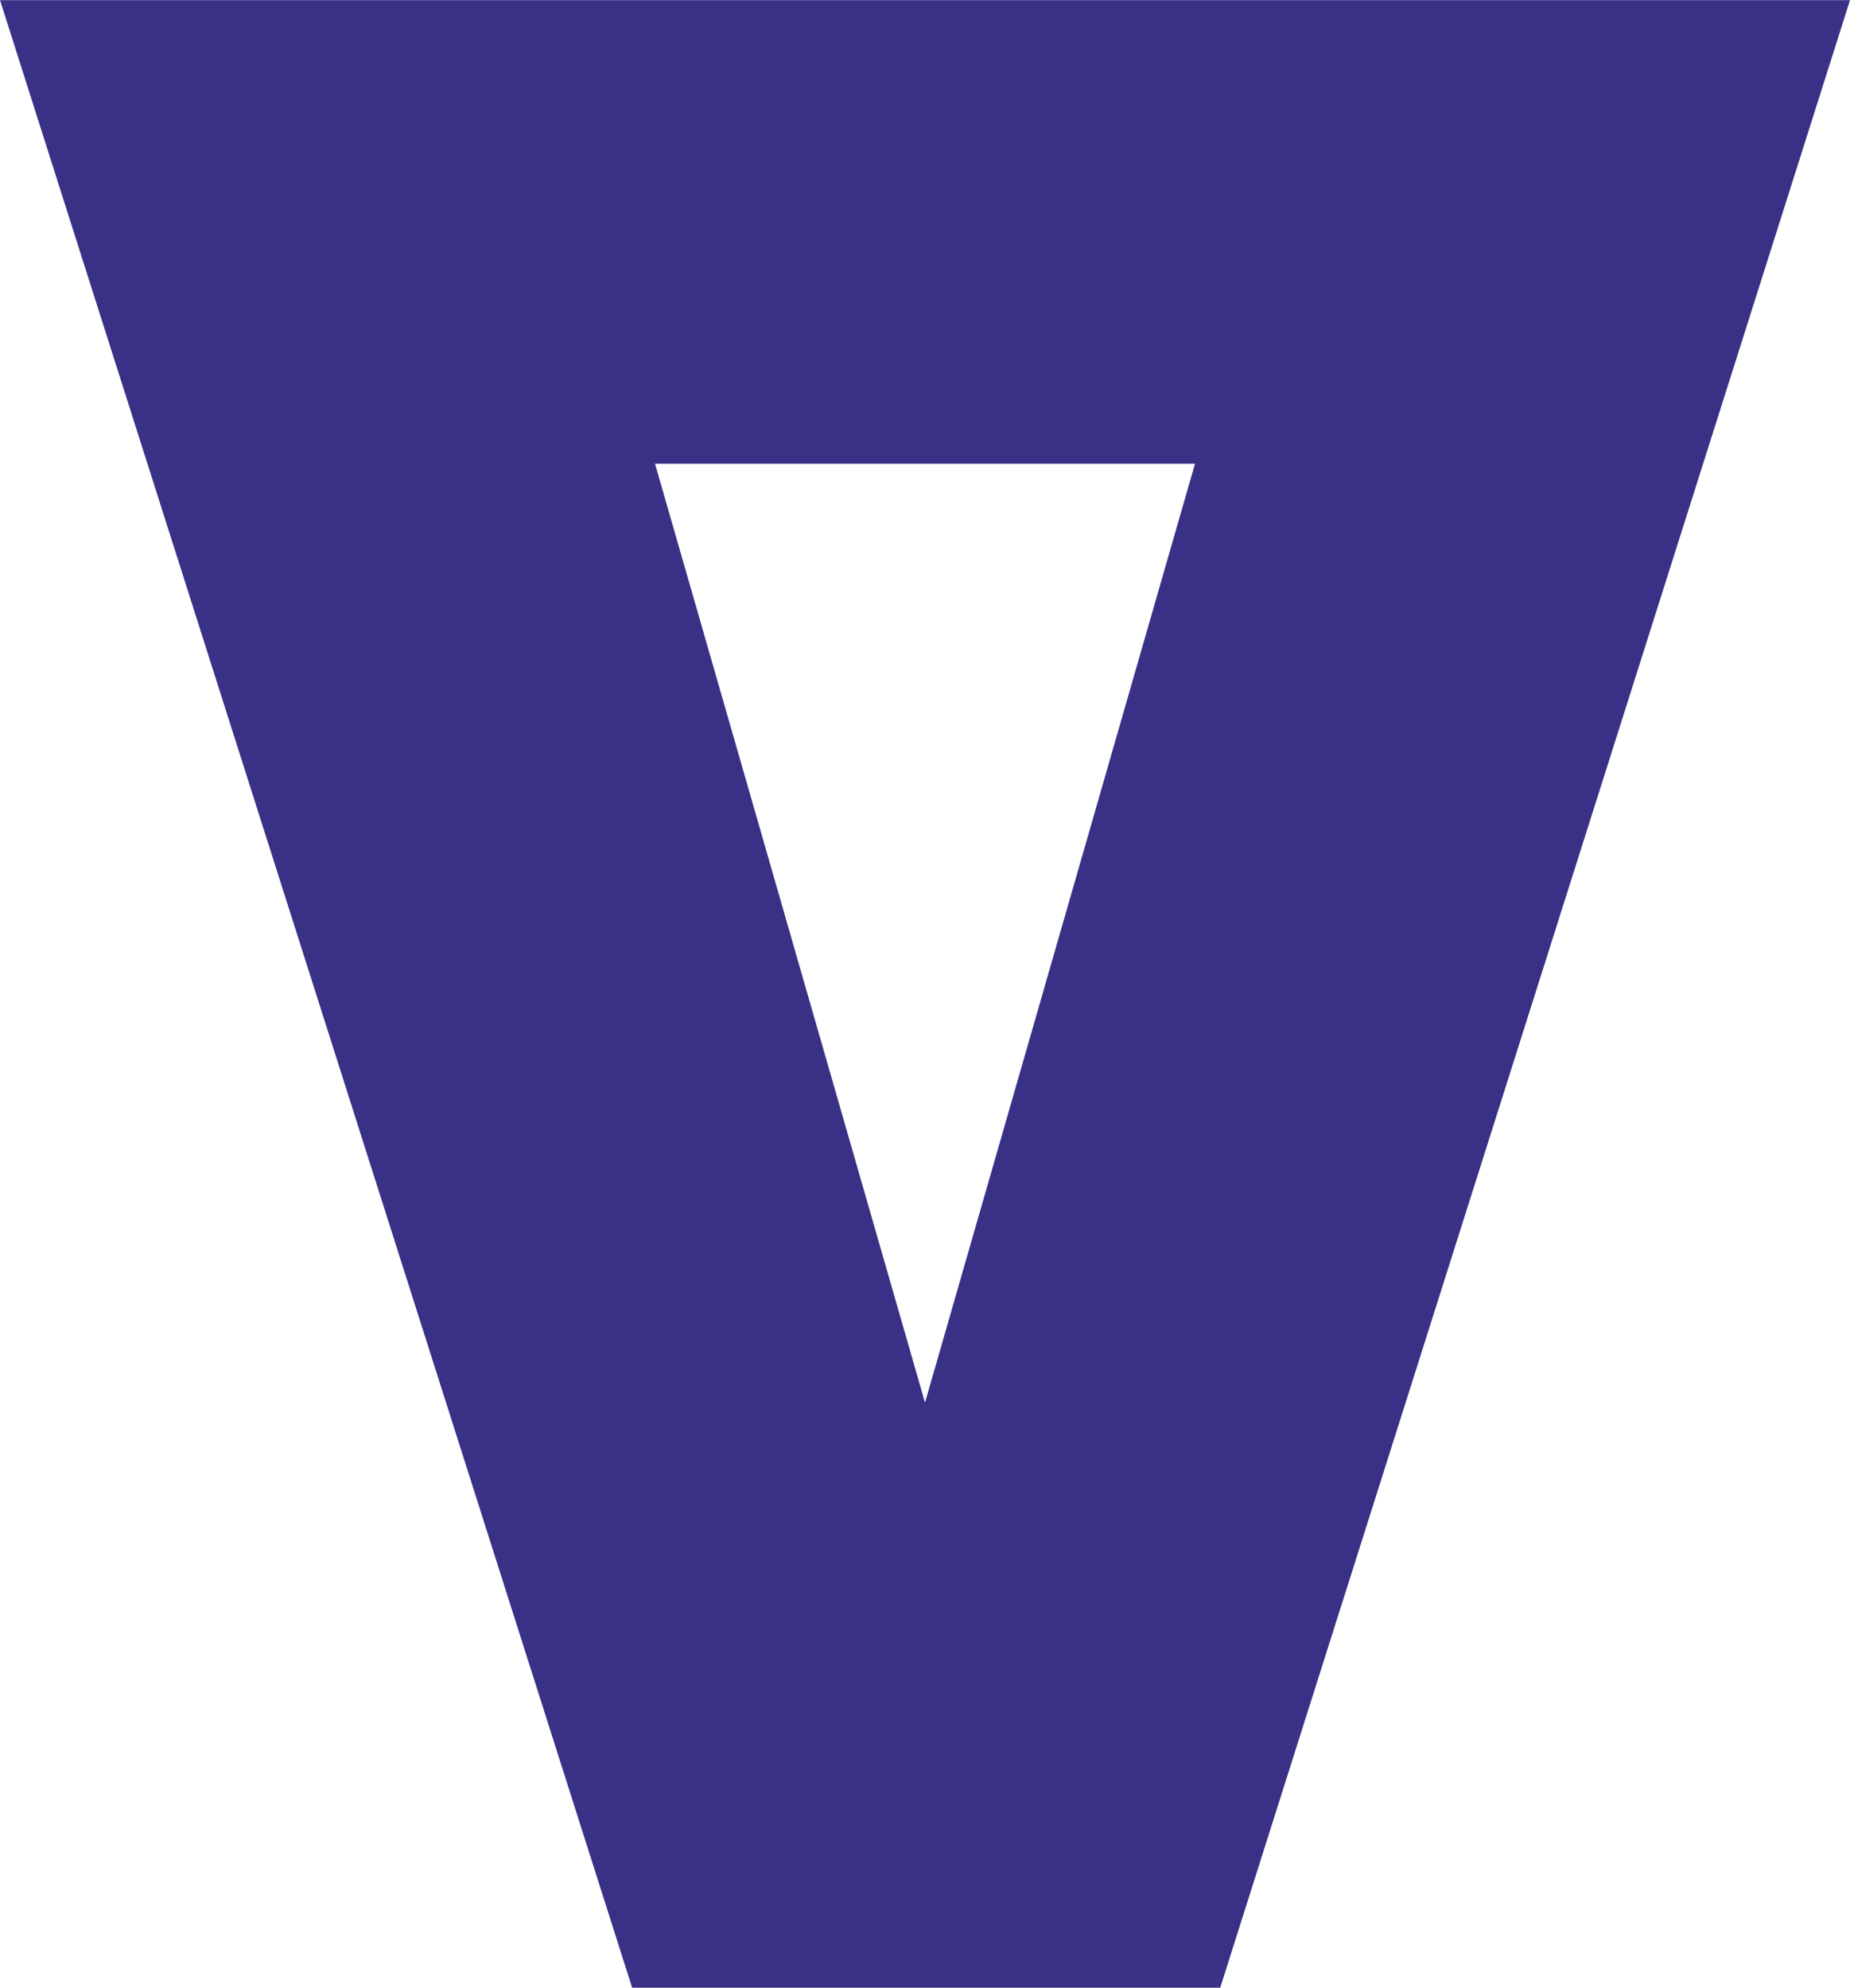
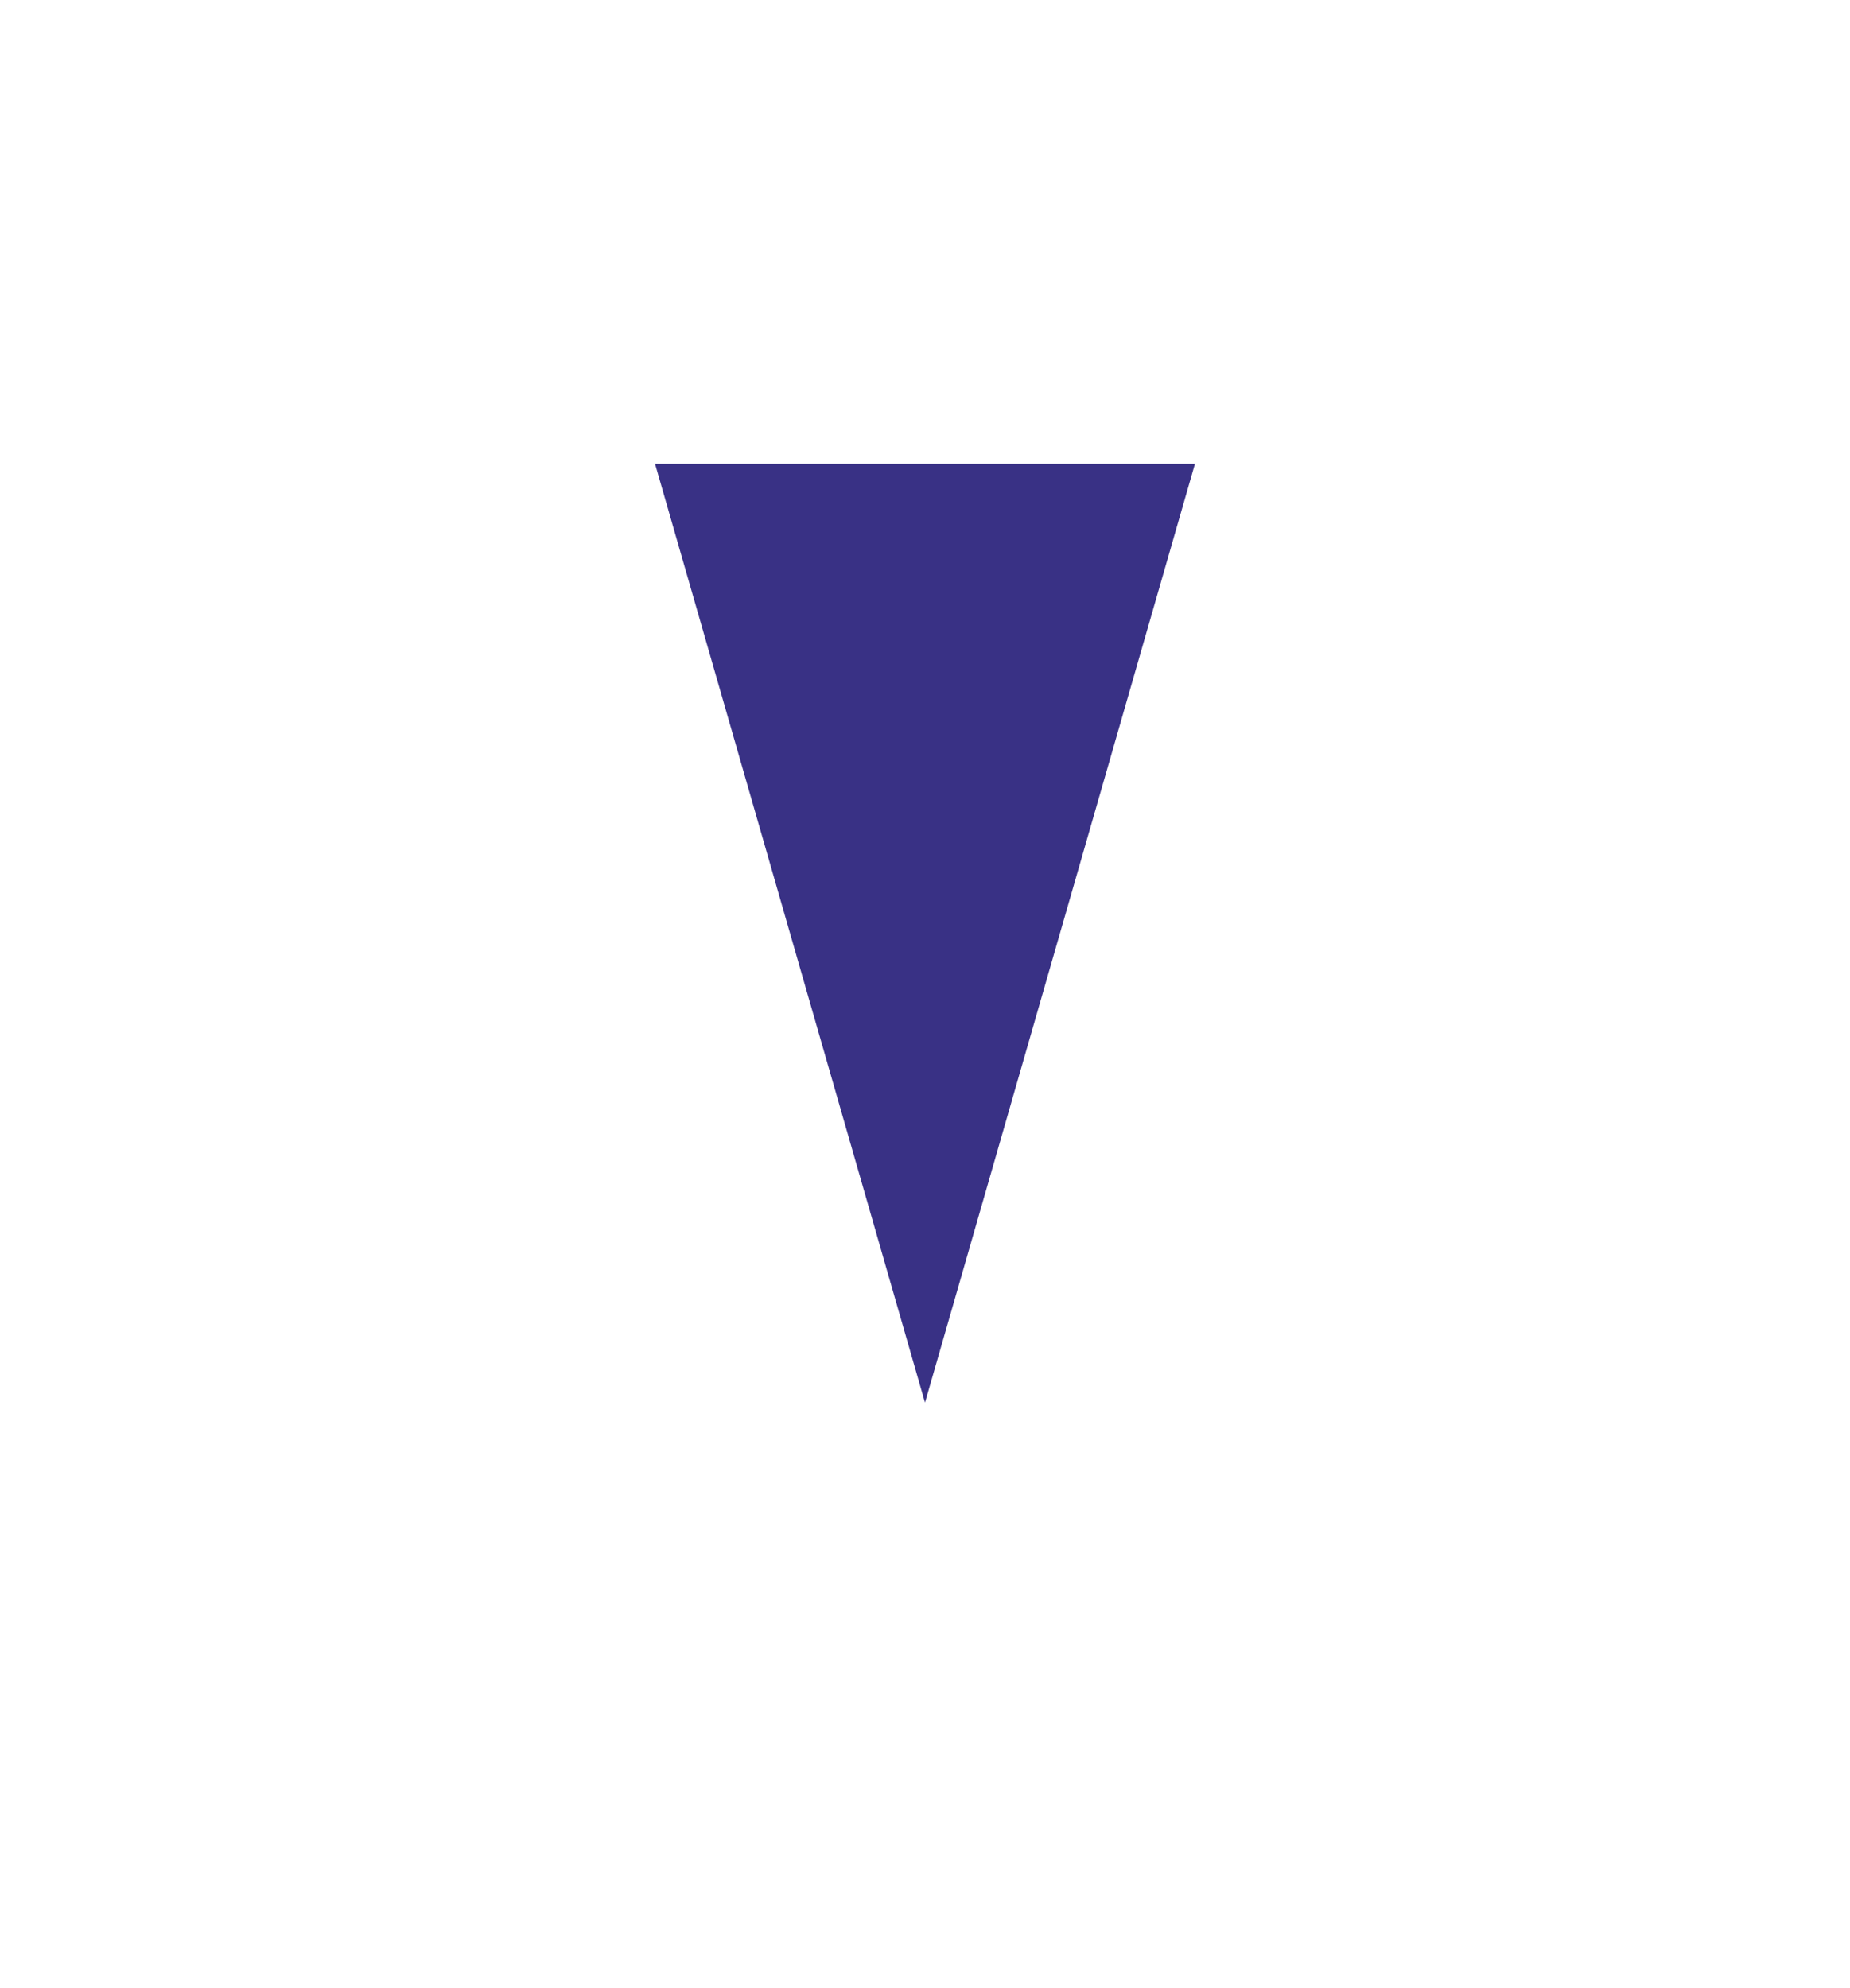
<svg xmlns="http://www.w3.org/2000/svg" xml:space="preserve" width="11.218mm" height="12.056mm" style="shape-rendering:geometricPrecision; text-rendering:geometricPrecision; image-rendering:optimizeQuality; fill-rule:evenodd; clip-rule:evenodd" viewBox="0 0 31.52 33.87">
  <defs>
    <style type="text/css">  .fil0 {fill:#393185;fill-rule:nonzero}  </style>
  </defs>
  <g id="Слой_x0020_1">
-     <path class="fil0" d="M22.63 0l8.89 0 -10.73 33.87 -10.02 0 -10.77 -33.87 8.89 0 0 0 13.74 0 0 -0zm-11.47 7.9l4.6 16 4.6 -16 -9.2 0z" />
+     <path class="fil0" d="M22.63 0zm-11.47 7.9l4.6 16 4.6 -16 -9.2 0z" />
  </g>
</svg>